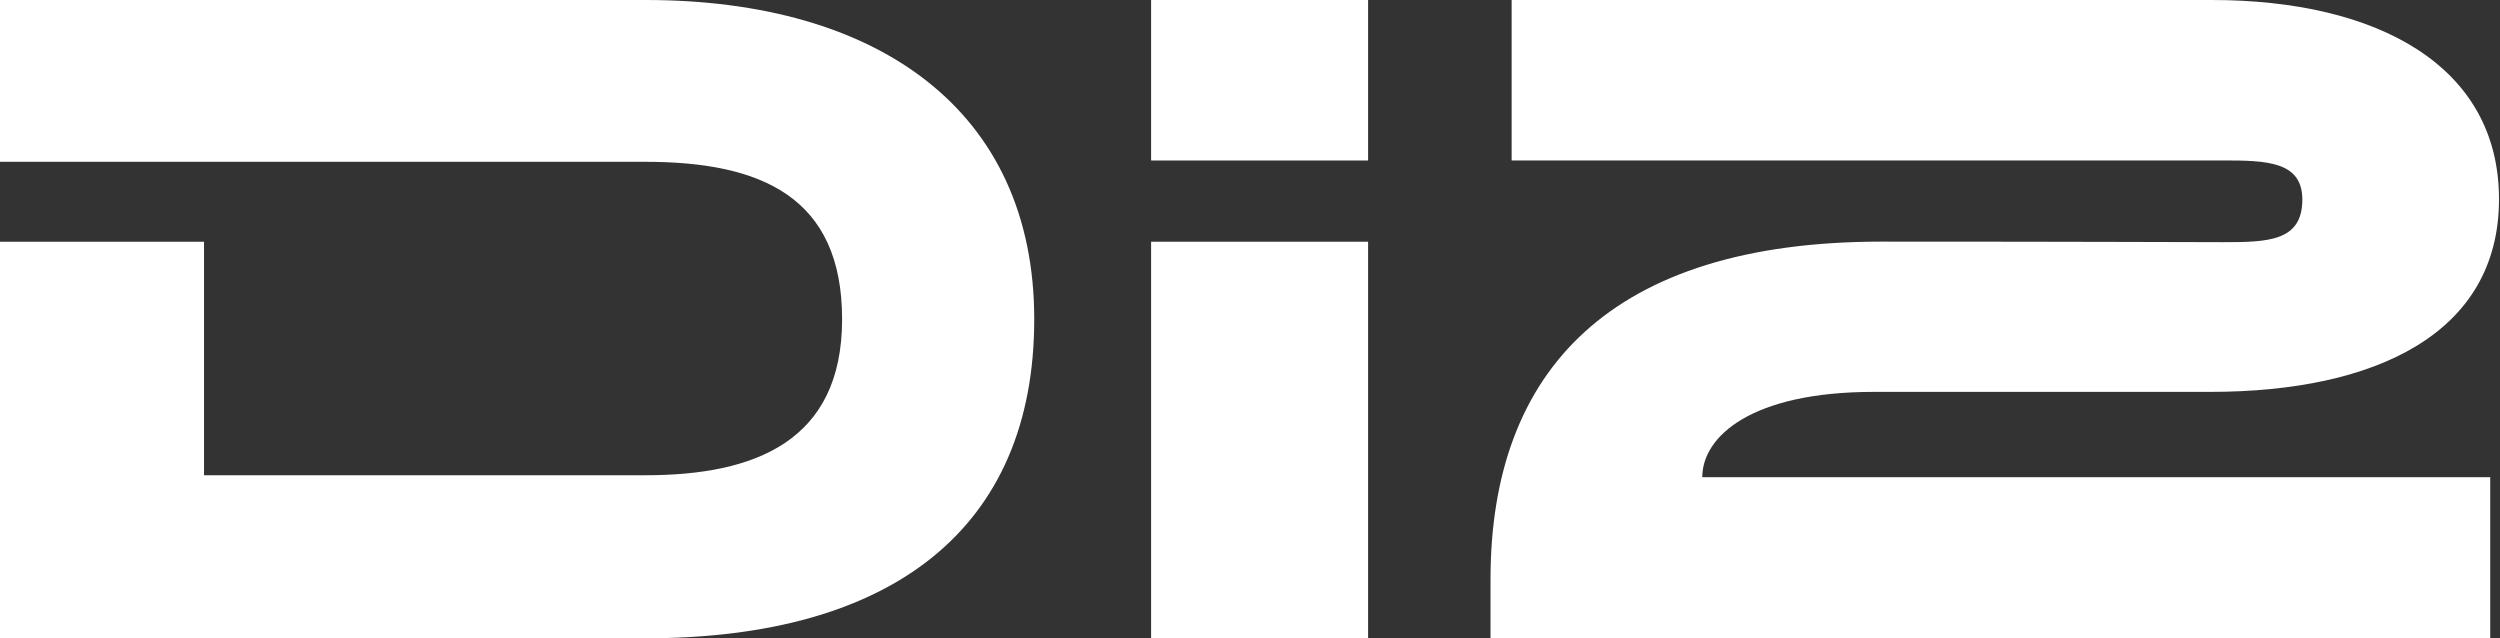
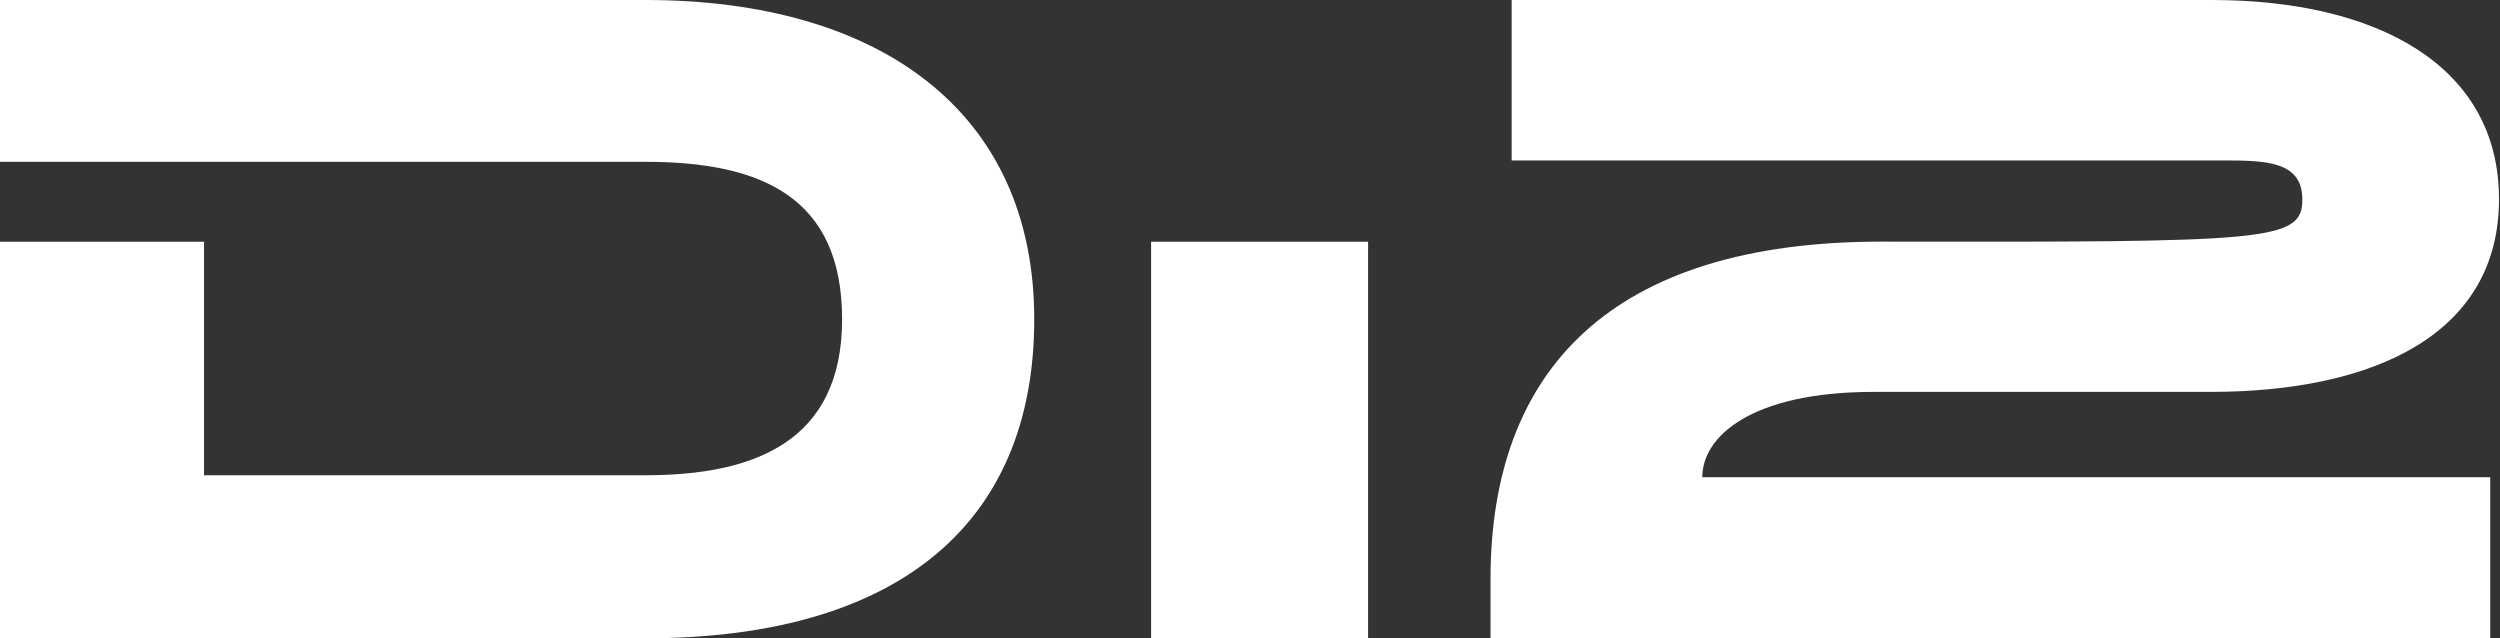
<svg xmlns="http://www.w3.org/2000/svg" width="235px" height="60px" viewBox="0 0 235 60" version="1.1">
  <rect x="0" y="0" width="235" height="60" fill="#333333" stroke="none" />
  <title>eps_di2_wo_white (1)</title>
  <g id="Page-1" stroke="none" stroke-width="1" fill="none" fill-rule="evenodd">
    <g id="eps_di2_wo_white-(1)" fill="#FFFFFF" fill-rule="nonzero">
      <path d="M0,0 L60.681,0 C82.56,0 97.218,10.383 97.218,30.009 C97.218,49.635 83.922,60 60.681,60 L0,60 L0,22.722 L19.179,22.722 L19.179,44.673 L60.681,44.673 C70.917,44.673 79.158,41.511 79.158,30.009 C79.158,18.507 71.541,15.21 60.681,15.21 L0,15.21 L0,0 Z" id="Path" />
-       <rect id="Rectangle" x="108.204" y="0" width="20.397" height="15.087" />
      <rect id="Rectangle" x="108.204" y="22.722" width="20.397" height="37.278" />
-       <path d="M234.081,44.859 L234.081,60 L140.109,60 L140.109,54.45 C140.109,34.758 151.47,22.713 176.859,22.713 C197.166,22.713 204.759,22.764 208.941,22.764 C213.123,22.764 216.42,22.713 216.42,18.762 C216.42,15.156 213.048,15.081 208.905,15.081 L142.095,15.081 L142.095,0 L207.888,0 C223.41,0 234.906,6.138 234.906,18.723 C234.906,31.308 223.353,36.837 207.753,36.837 L176.133,36.837 C164.667,36.837 160.014,41.007 160.014,44.859 L234.081,44.859 Z" id="Path" />
+       <path d="M234.081,44.859 L234.081,60 L140.109,60 L140.109,54.45 C140.109,34.758 151.47,22.713 176.859,22.713 C213.123,22.764 216.42,22.713 216.42,18.762 C216.42,15.156 213.048,15.081 208.905,15.081 L142.095,15.081 L142.095,0 L207.888,0 C223.41,0 234.906,6.138 234.906,18.723 C234.906,31.308 223.353,36.837 207.753,36.837 L176.133,36.837 C164.667,36.837 160.014,41.007 160.014,44.859 L234.081,44.859 Z" id="Path" />
    </g>
  </g>
</svg>